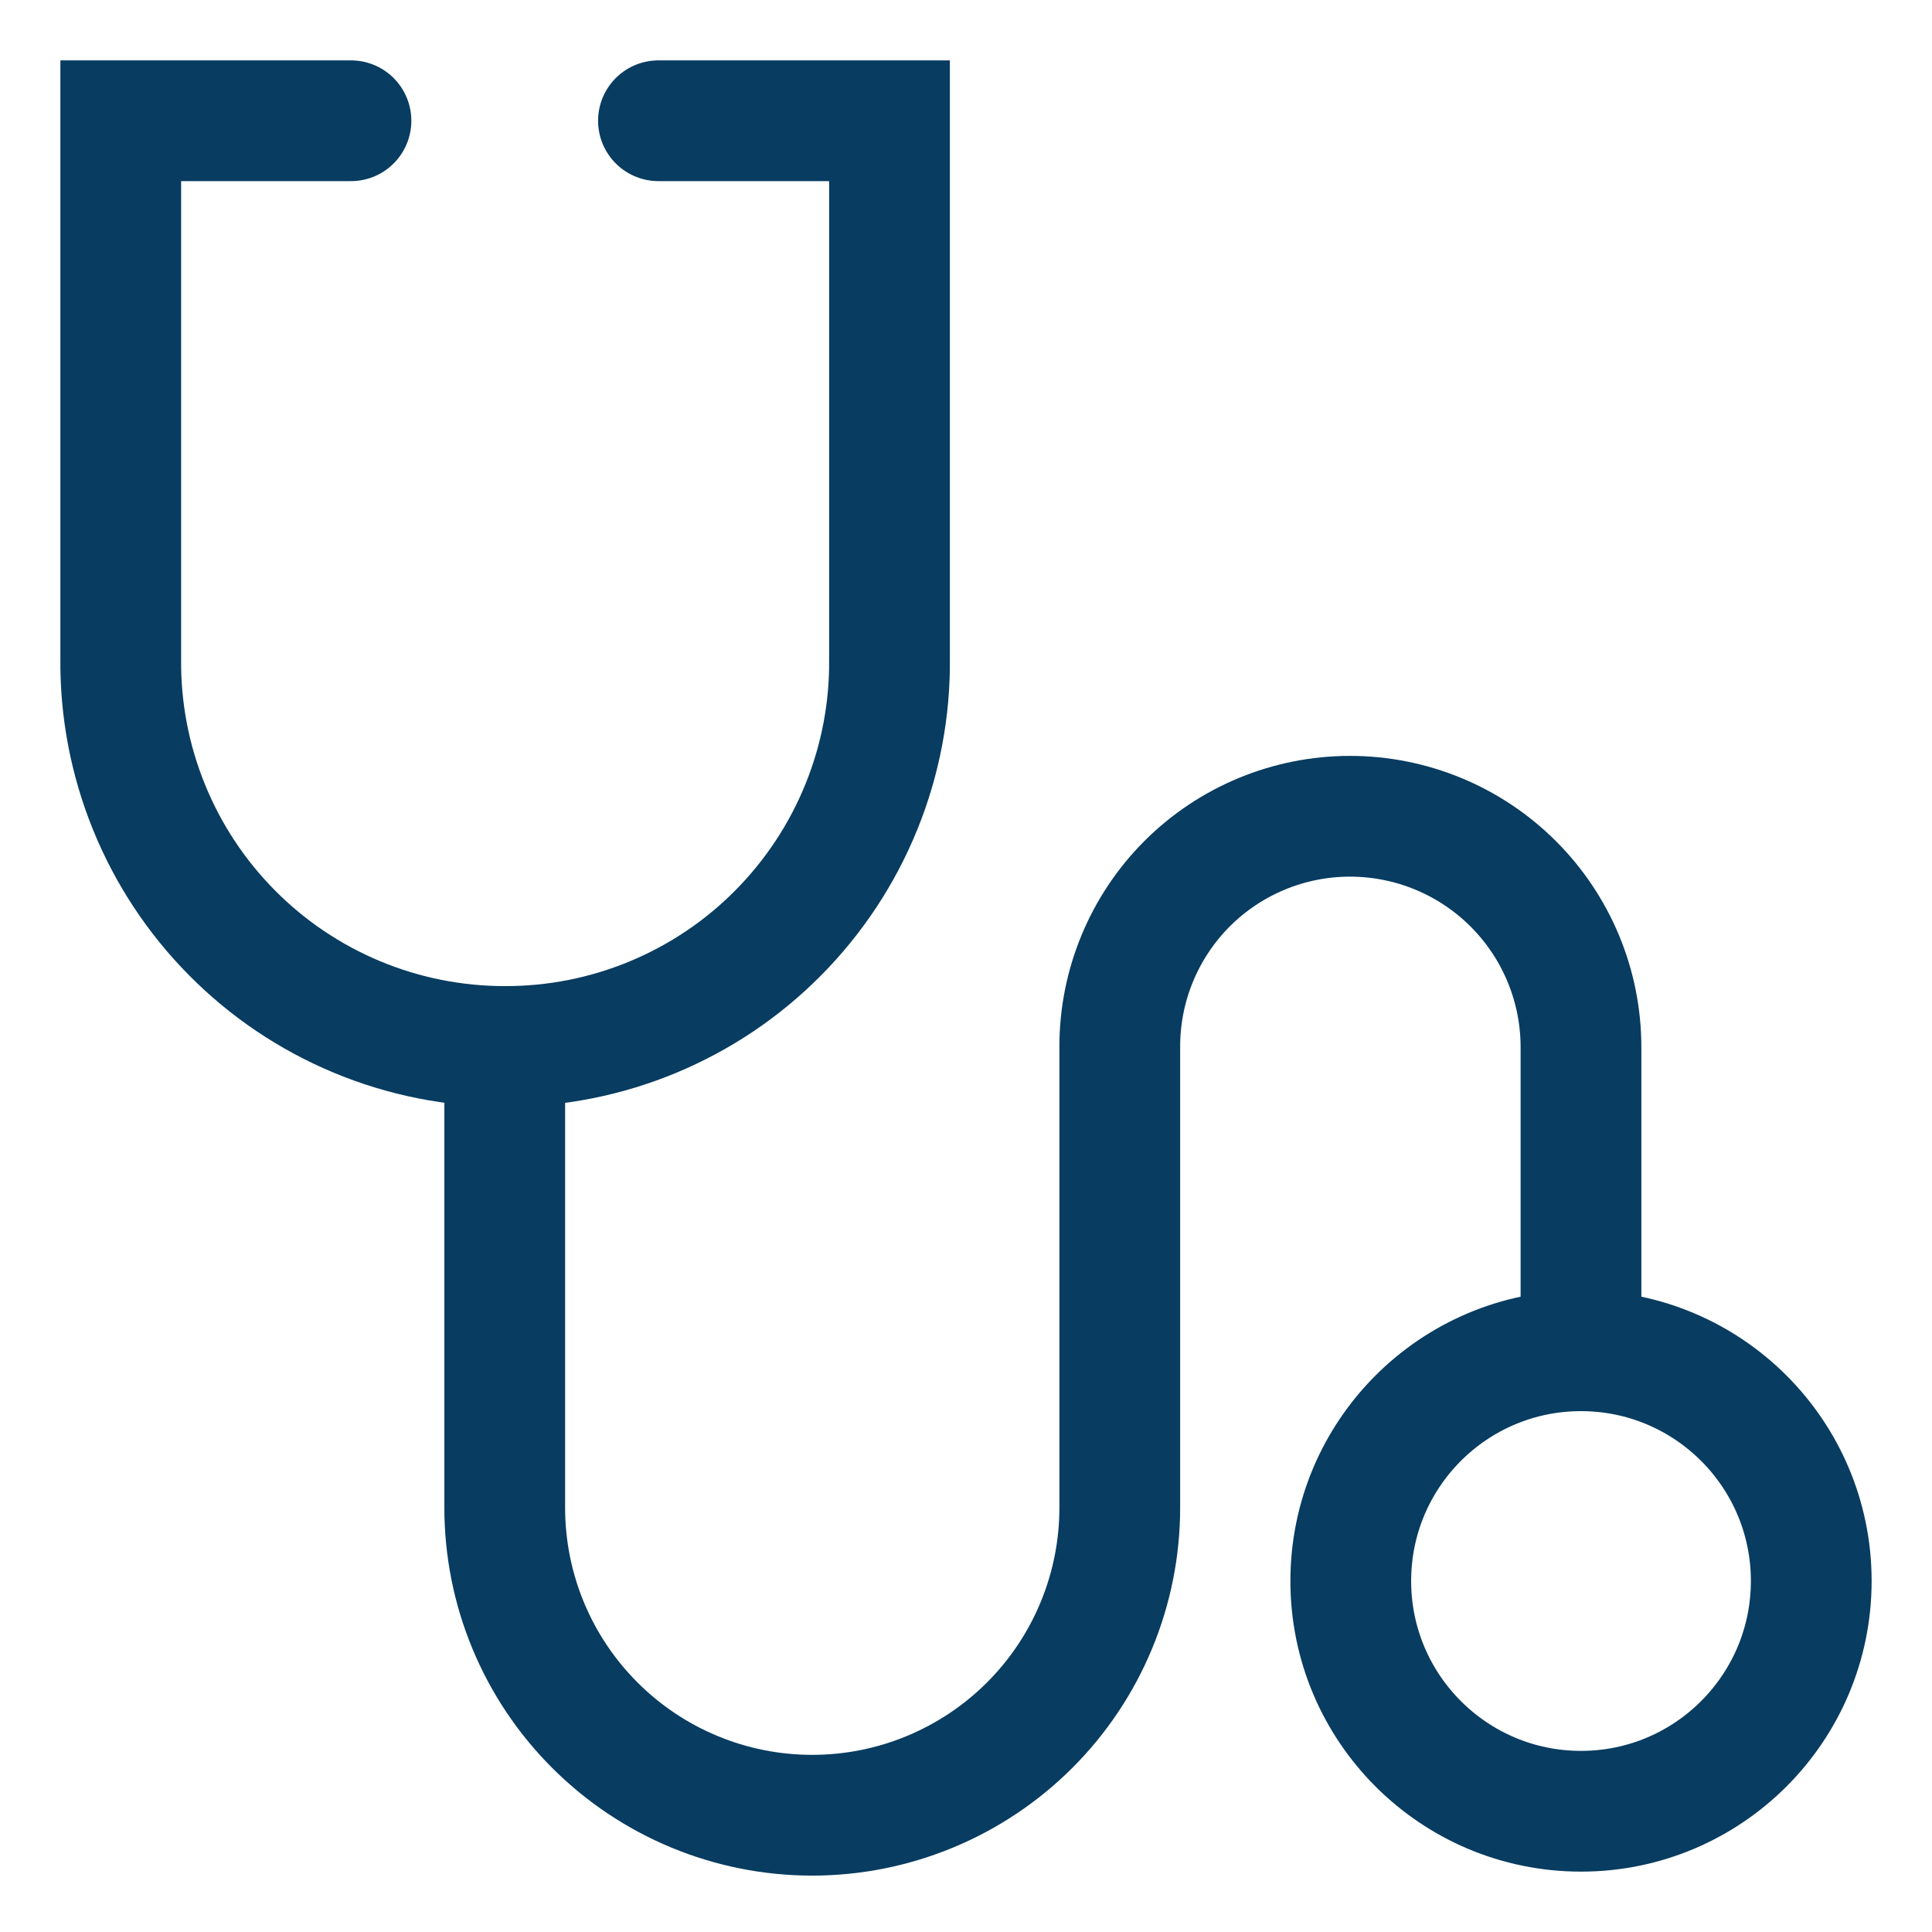
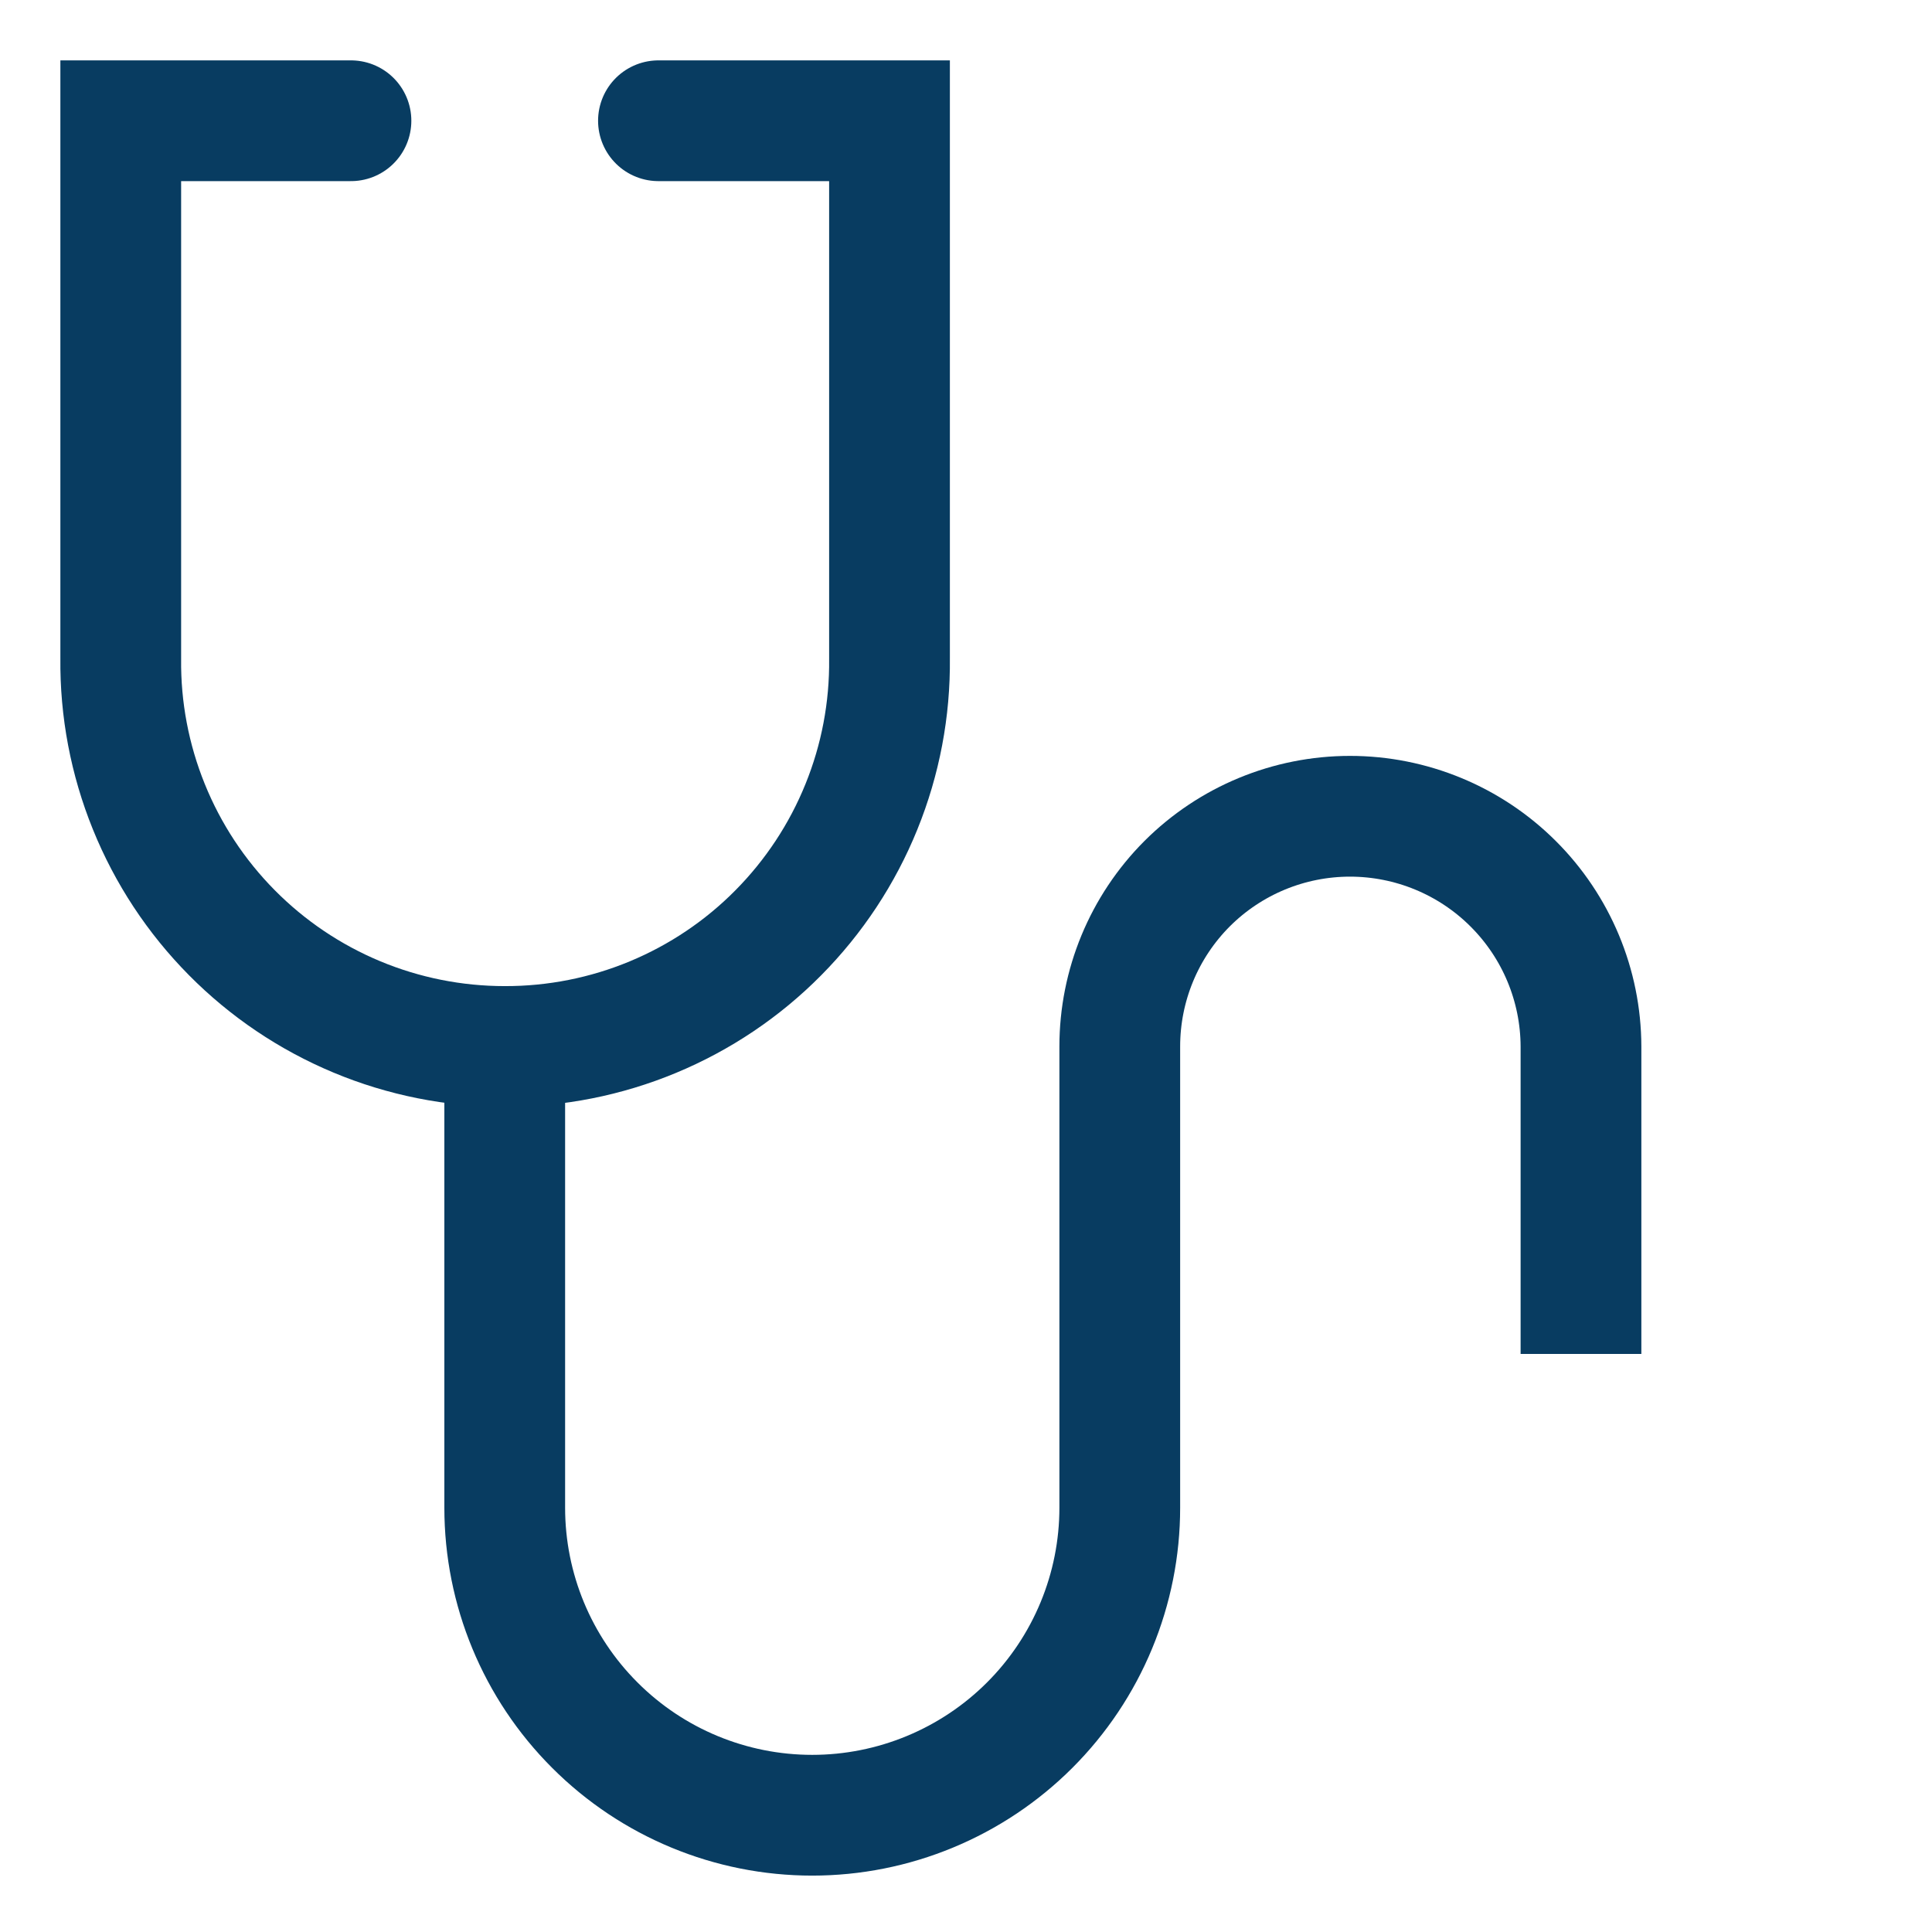
<svg xmlns="http://www.w3.org/2000/svg" width="32" height="32" viewBox="0 0 32 32" fill="none">
-   <path d="M26.186 30C28.292 30 30 28.292 30 26.186C30 24.08 28.292 22.373 26.186 22.373C24.08 22.373 22.373 24.08 22.373 26.186C22.373 28.292 24.08 30 26.186 30Z" stroke="#083C61" stroke-width="2" stroke-miterlimit="10" />
  <path d="M10.906 2H14.733V10.907C14.742 11.749 14.584 12.584 14.267 13.364C13.951 14.144 13.482 14.854 12.889 15.452C12.297 16.05 11.591 16.524 10.813 16.847C10.036 17.17 9.202 17.335 8.36 17.333C7.519 17.333 6.686 17.167 5.91 16.843C5.134 16.519 4.43 16.045 3.839 15.447C3.247 14.849 2.78 14.14 2.465 13.361C2.149 12.582 1.991 11.748 2 10.907V2H5.813" stroke="#083C61" stroke-width="2" stroke-miterlimit="10" stroke-linecap="round" />
  <path d="M8.36 17.333V24.973C8.36 26.324 8.896 27.619 9.852 28.574C10.807 29.53 12.102 30.066 13.453 30.066C14.122 30.066 14.784 29.934 15.402 29.678C16.02 29.422 16.582 29.047 17.055 28.574C17.528 28.101 17.903 27.54 18.159 26.922C18.415 26.304 18.547 25.642 18.547 24.973V17.333C18.547 16.322 18.948 15.352 19.663 14.636C20.379 13.921 21.349 13.52 22.36 13.52C23.372 13.52 24.344 13.921 25.061 14.636C25.778 15.35 26.183 16.32 26.186 17.333V22.426" stroke="#083C61" stroke-width="2" stroke-miterlimit="10" />
</svg>